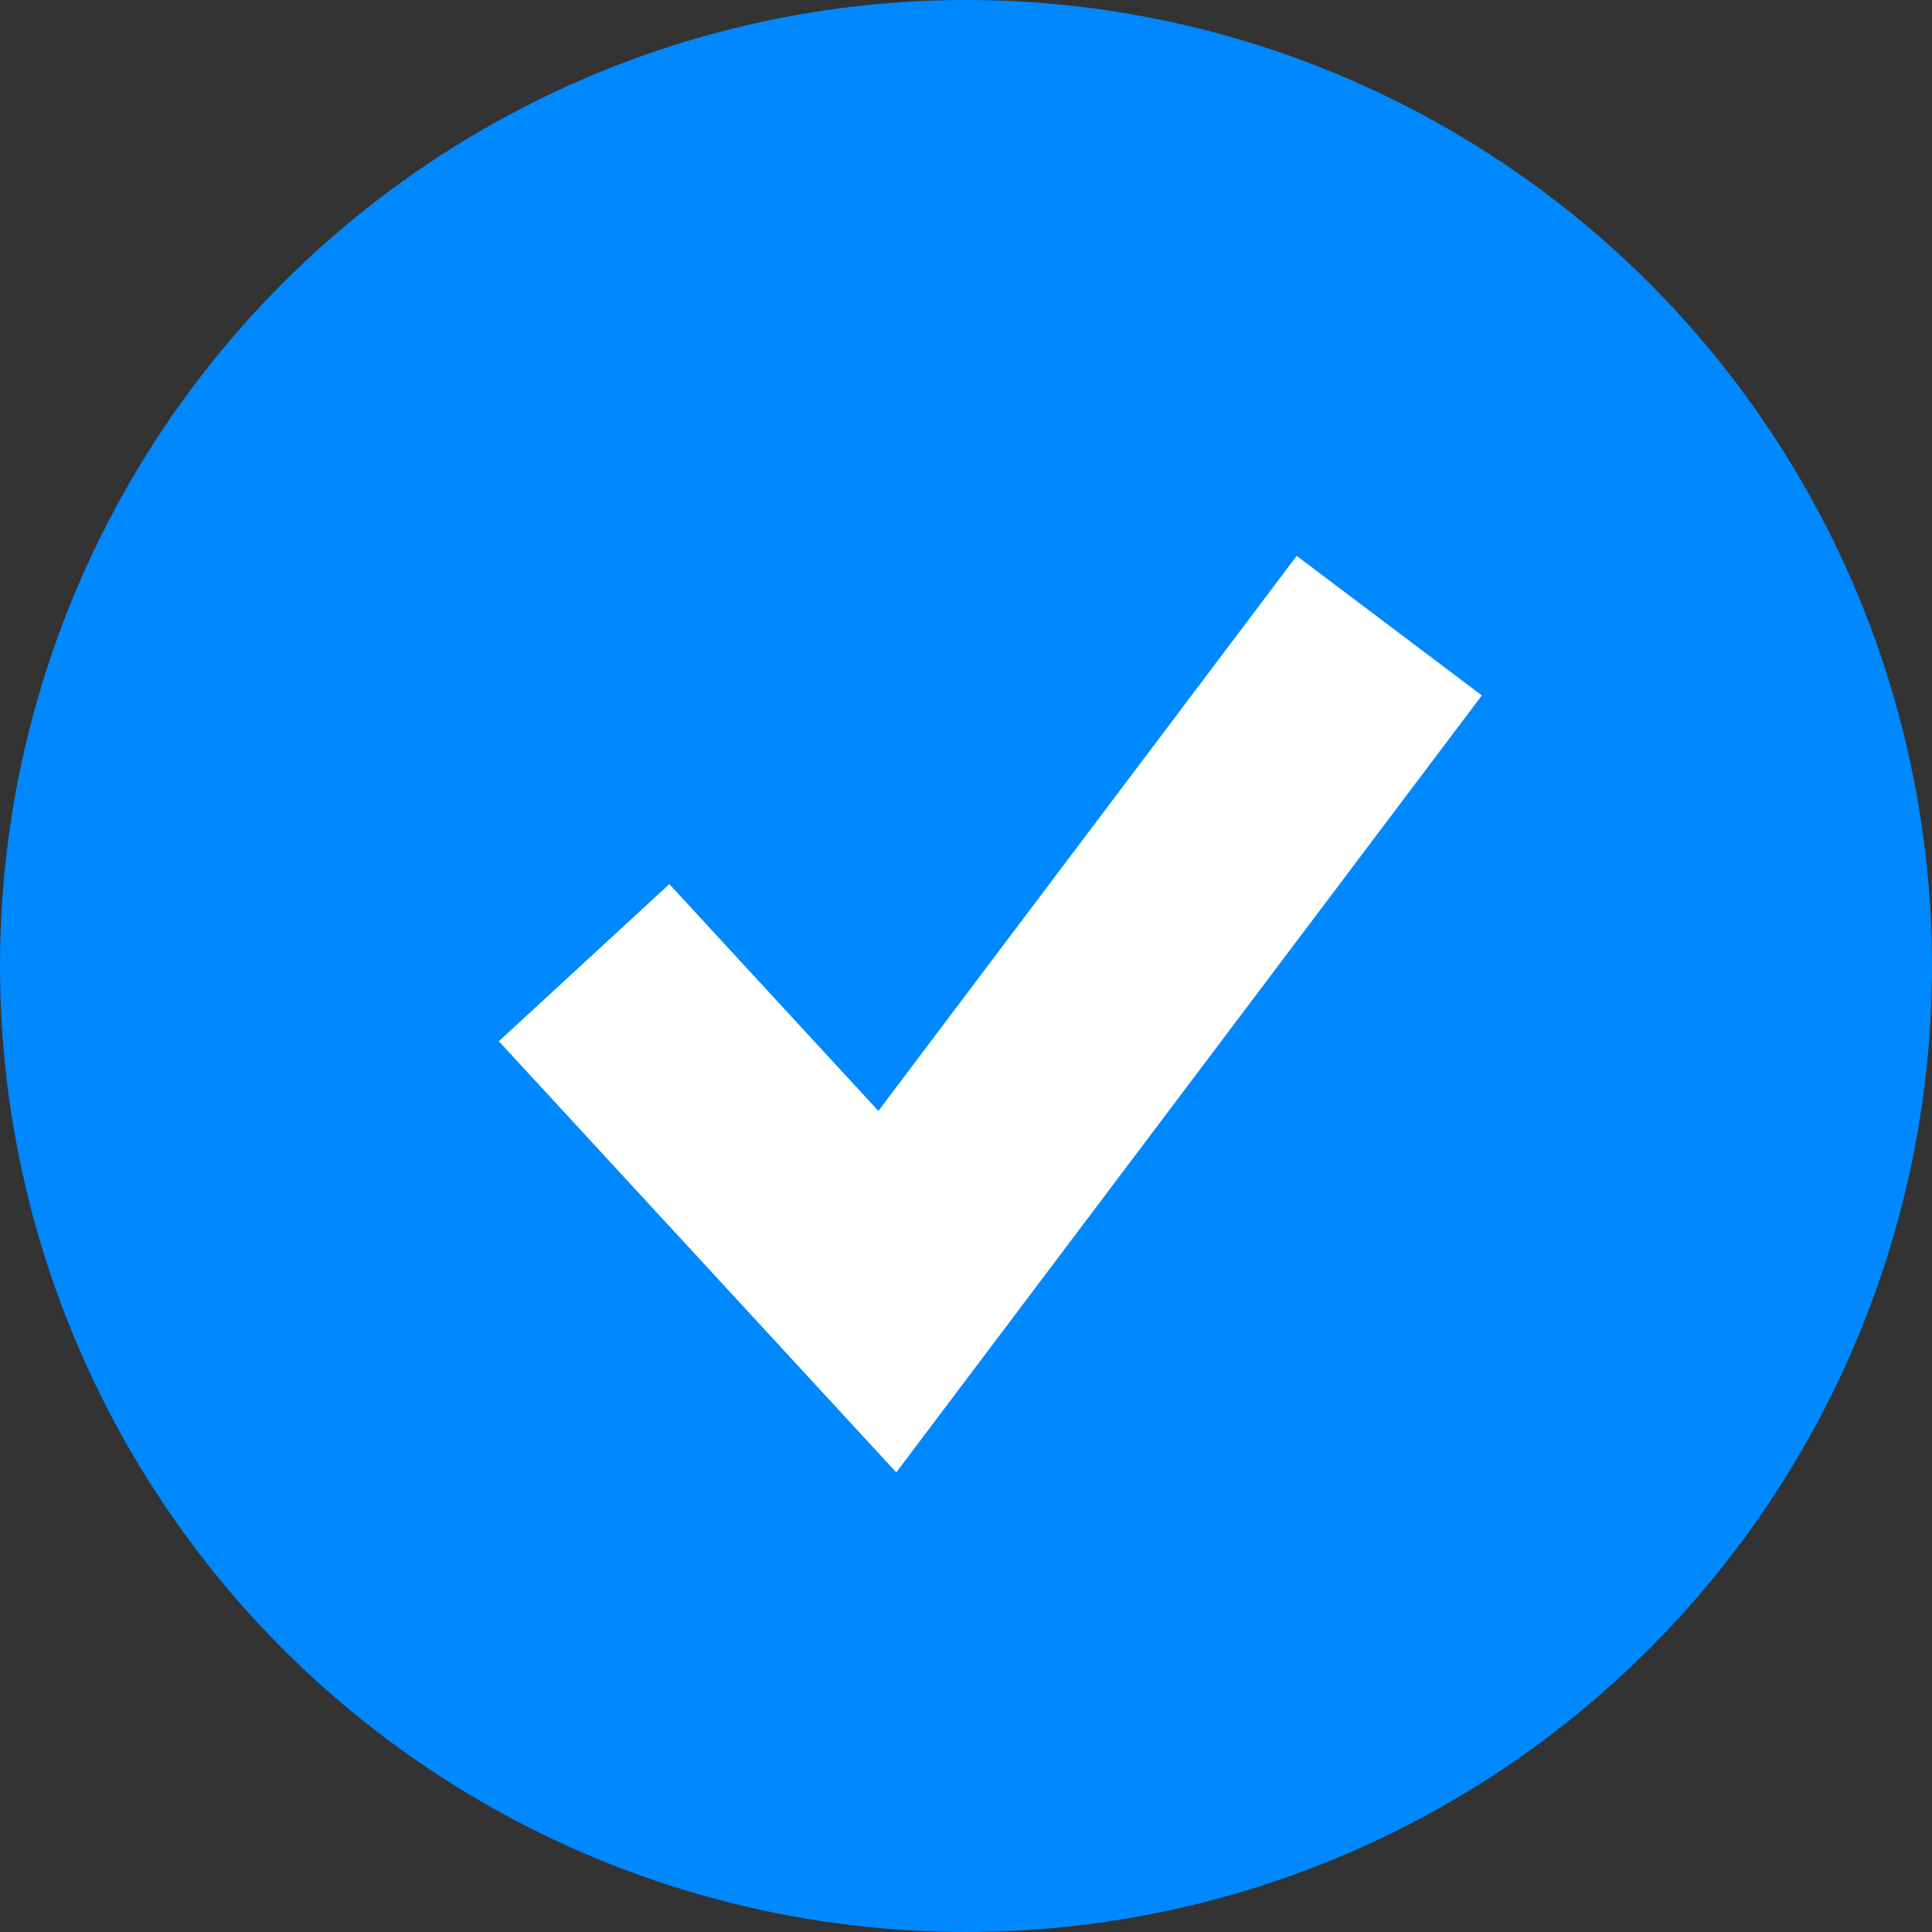
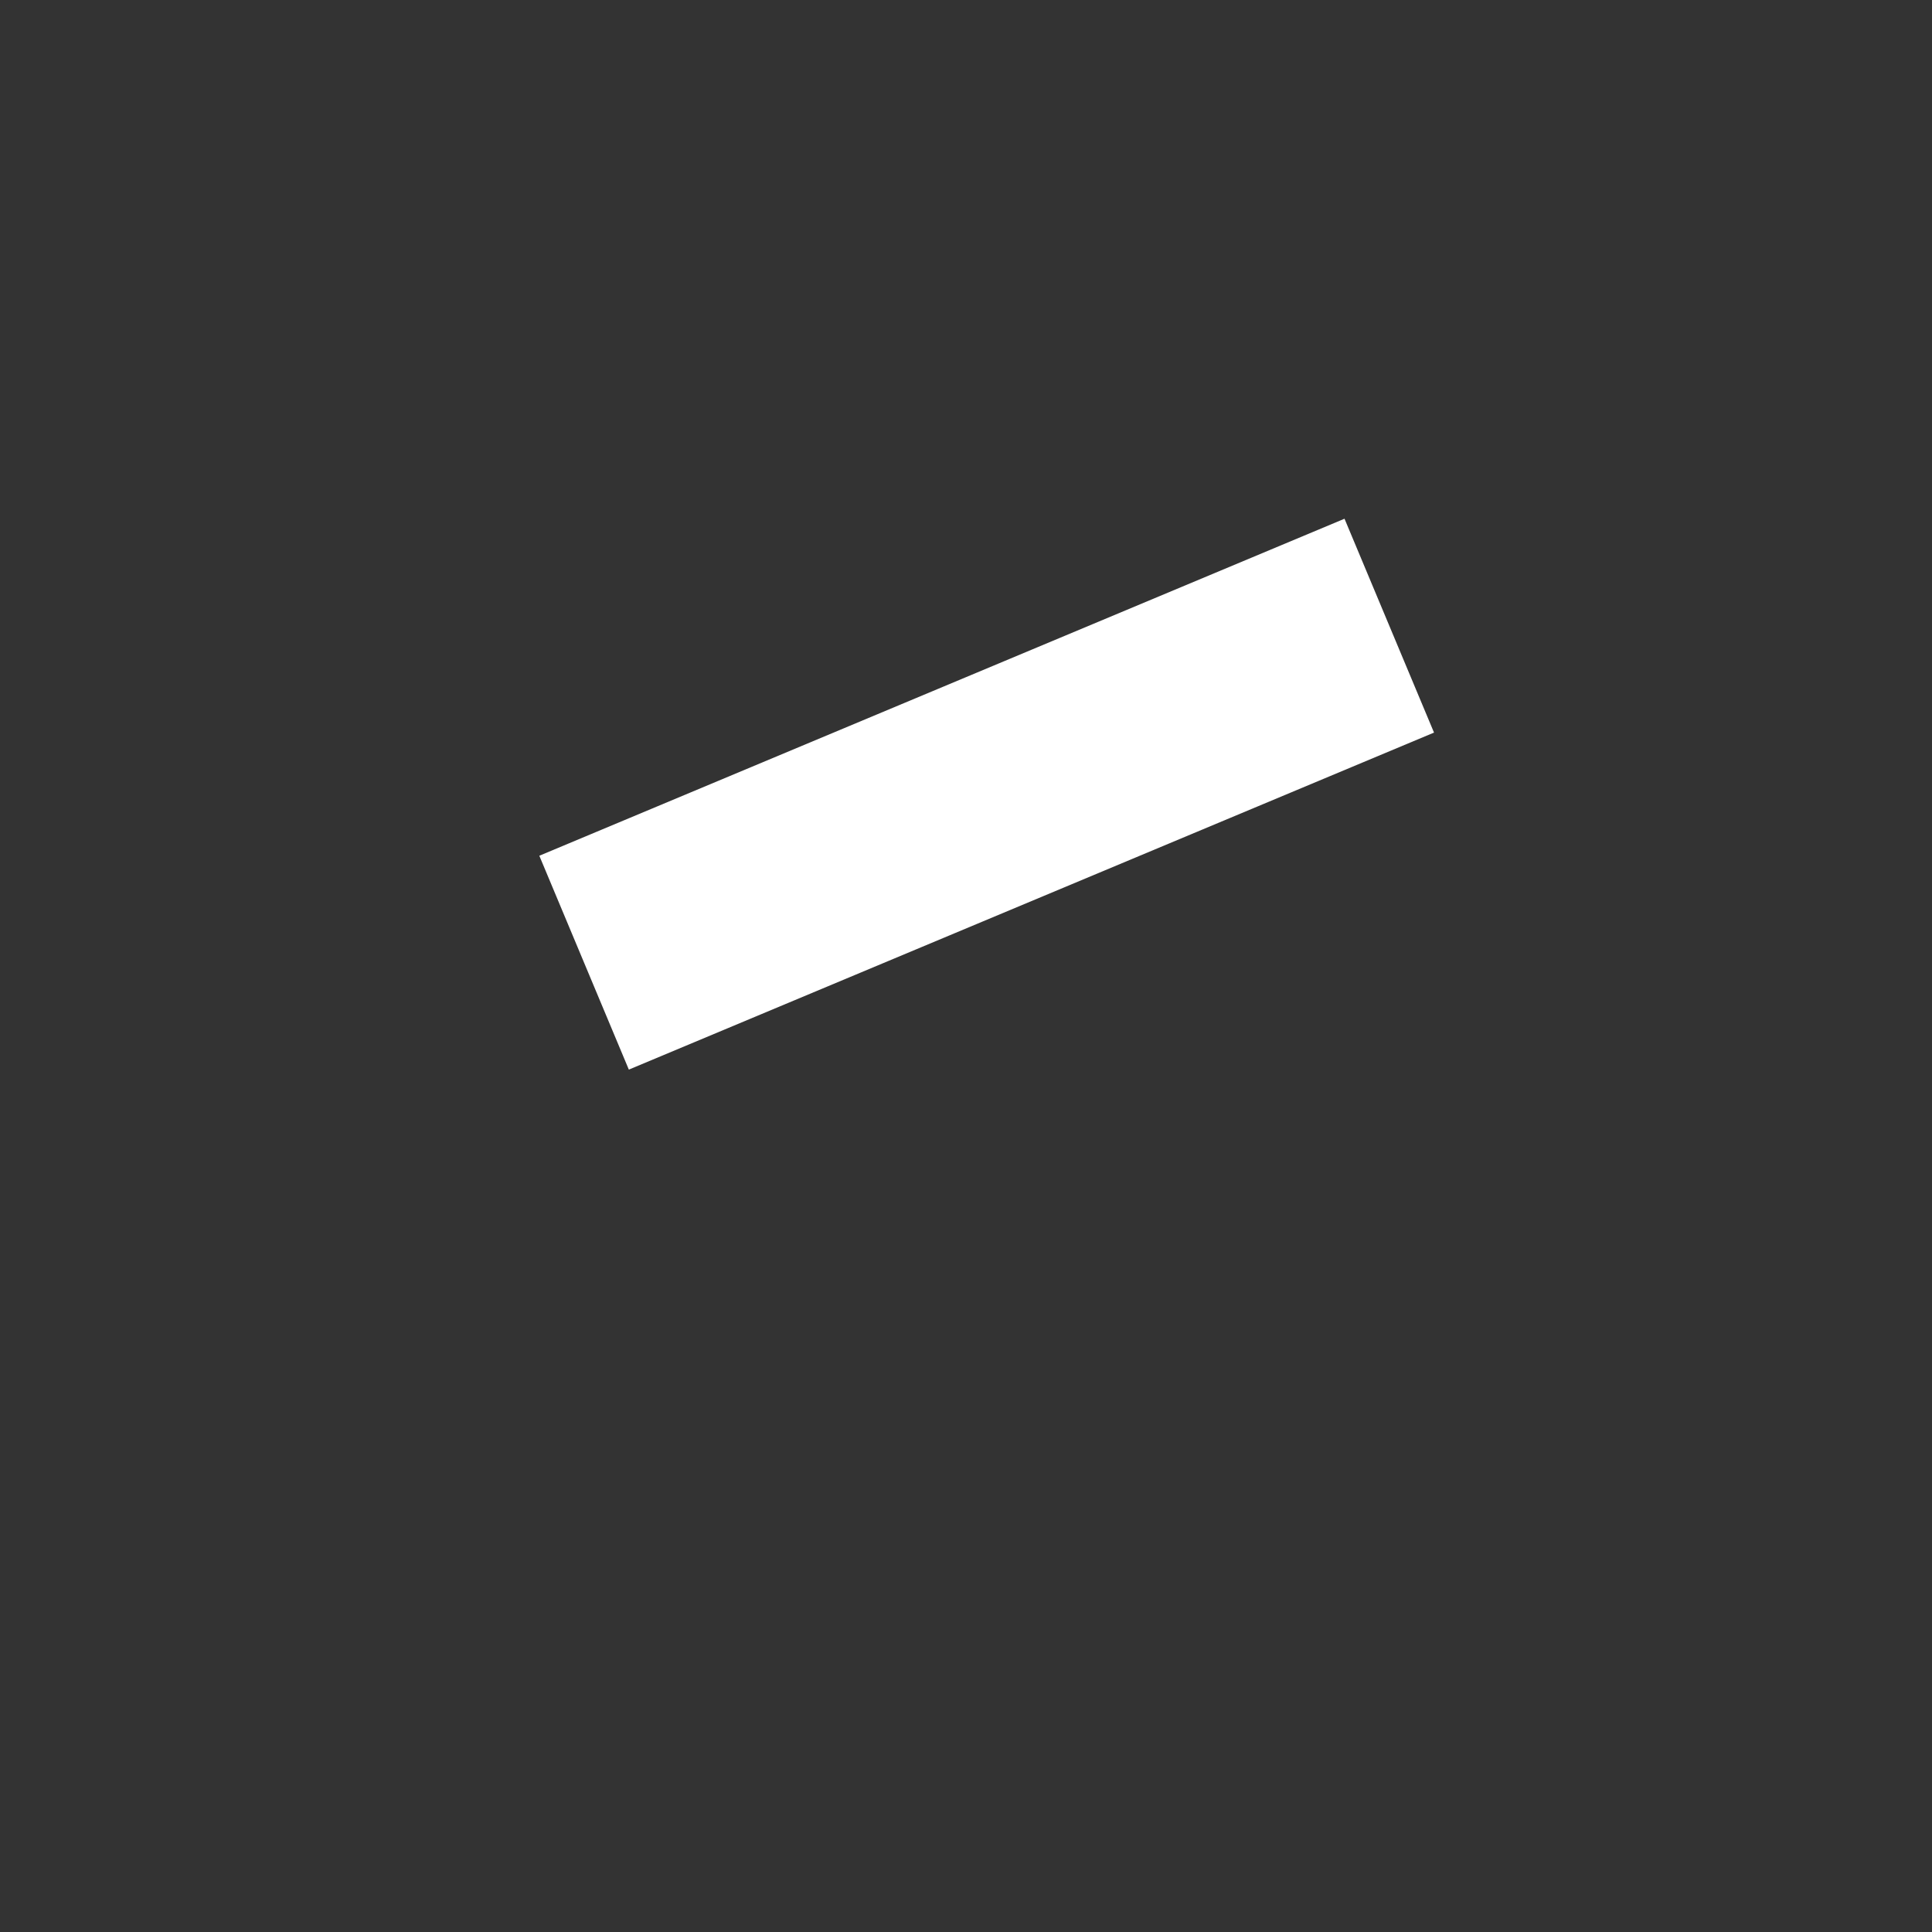
<svg xmlns="http://www.w3.org/2000/svg" width="25" height="25" viewBox="0 0 25 25" fill="none">
  <rect x="0" y="0" width="25" height="25" fill="#333333" stroke="none" />
-   <circle cx="12.5" cy="12.5" r="12.5" fill="#0088FF" />
-   <path d="M7.558 12.457L11.482 16.714L17.977 8.096" stroke="white" stroke-width="3" />
+   <path d="M7.558 12.457L17.977 8.096" stroke="white" stroke-width="3" />
</svg>